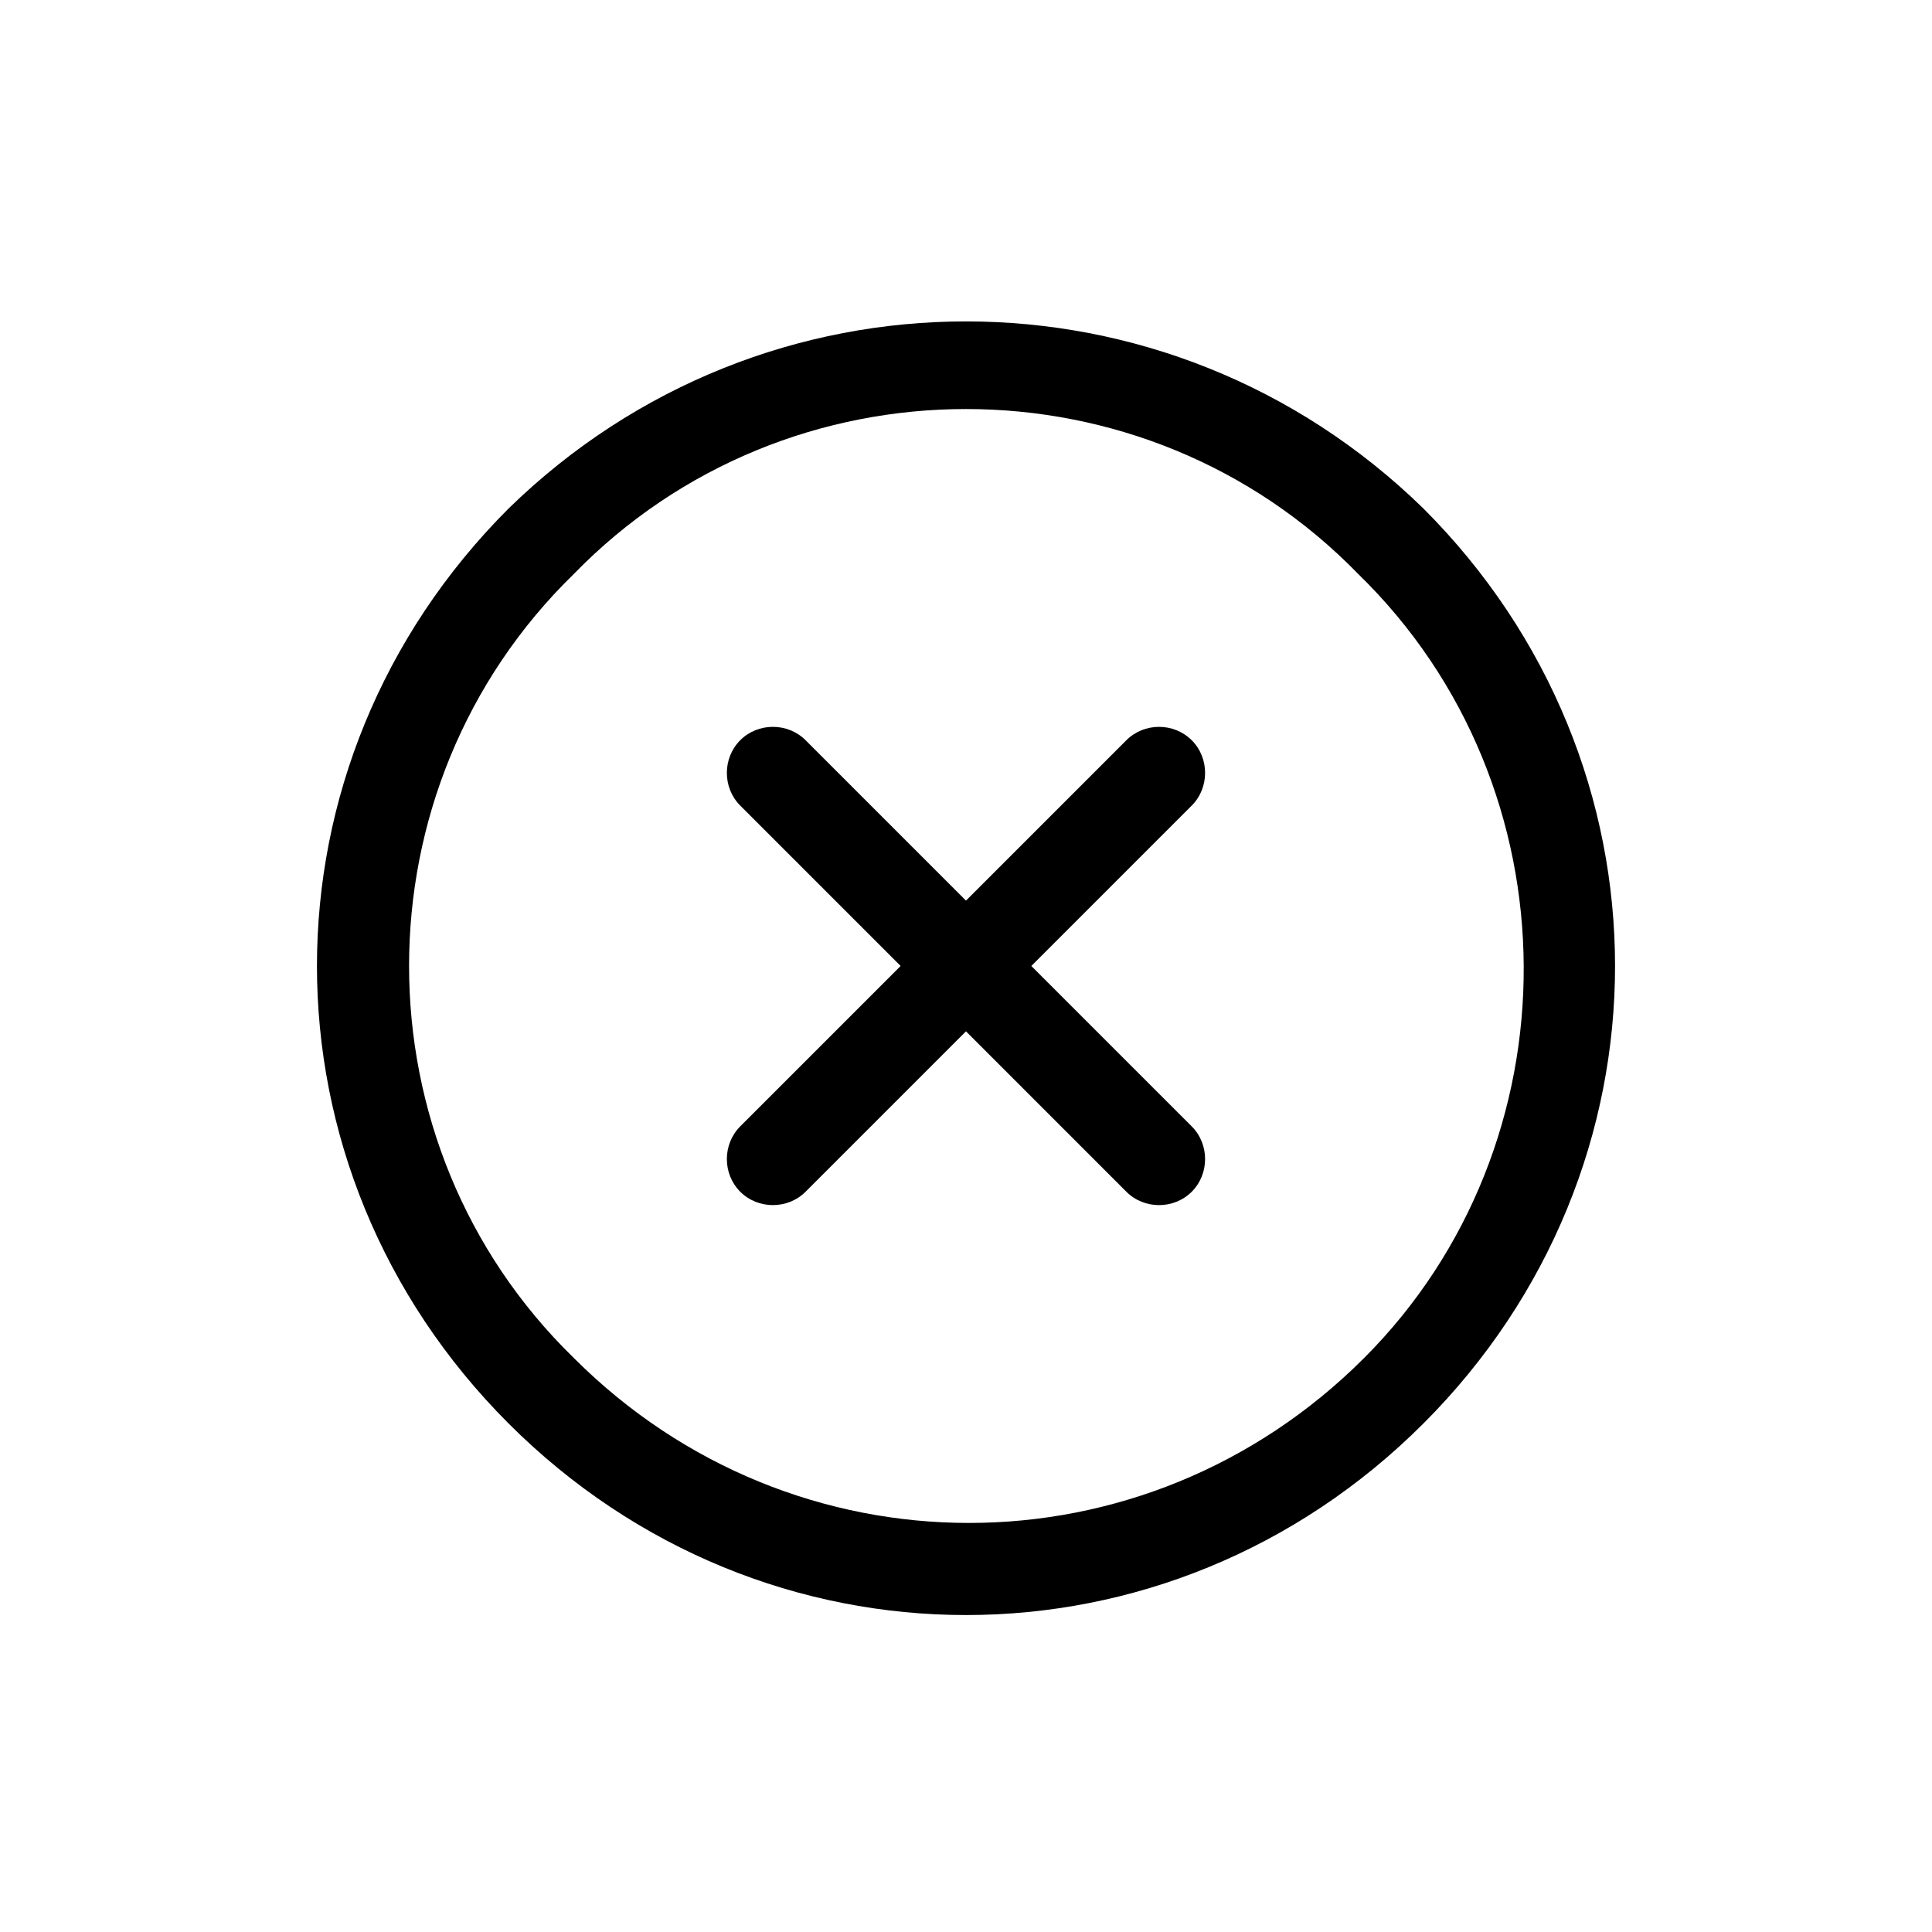
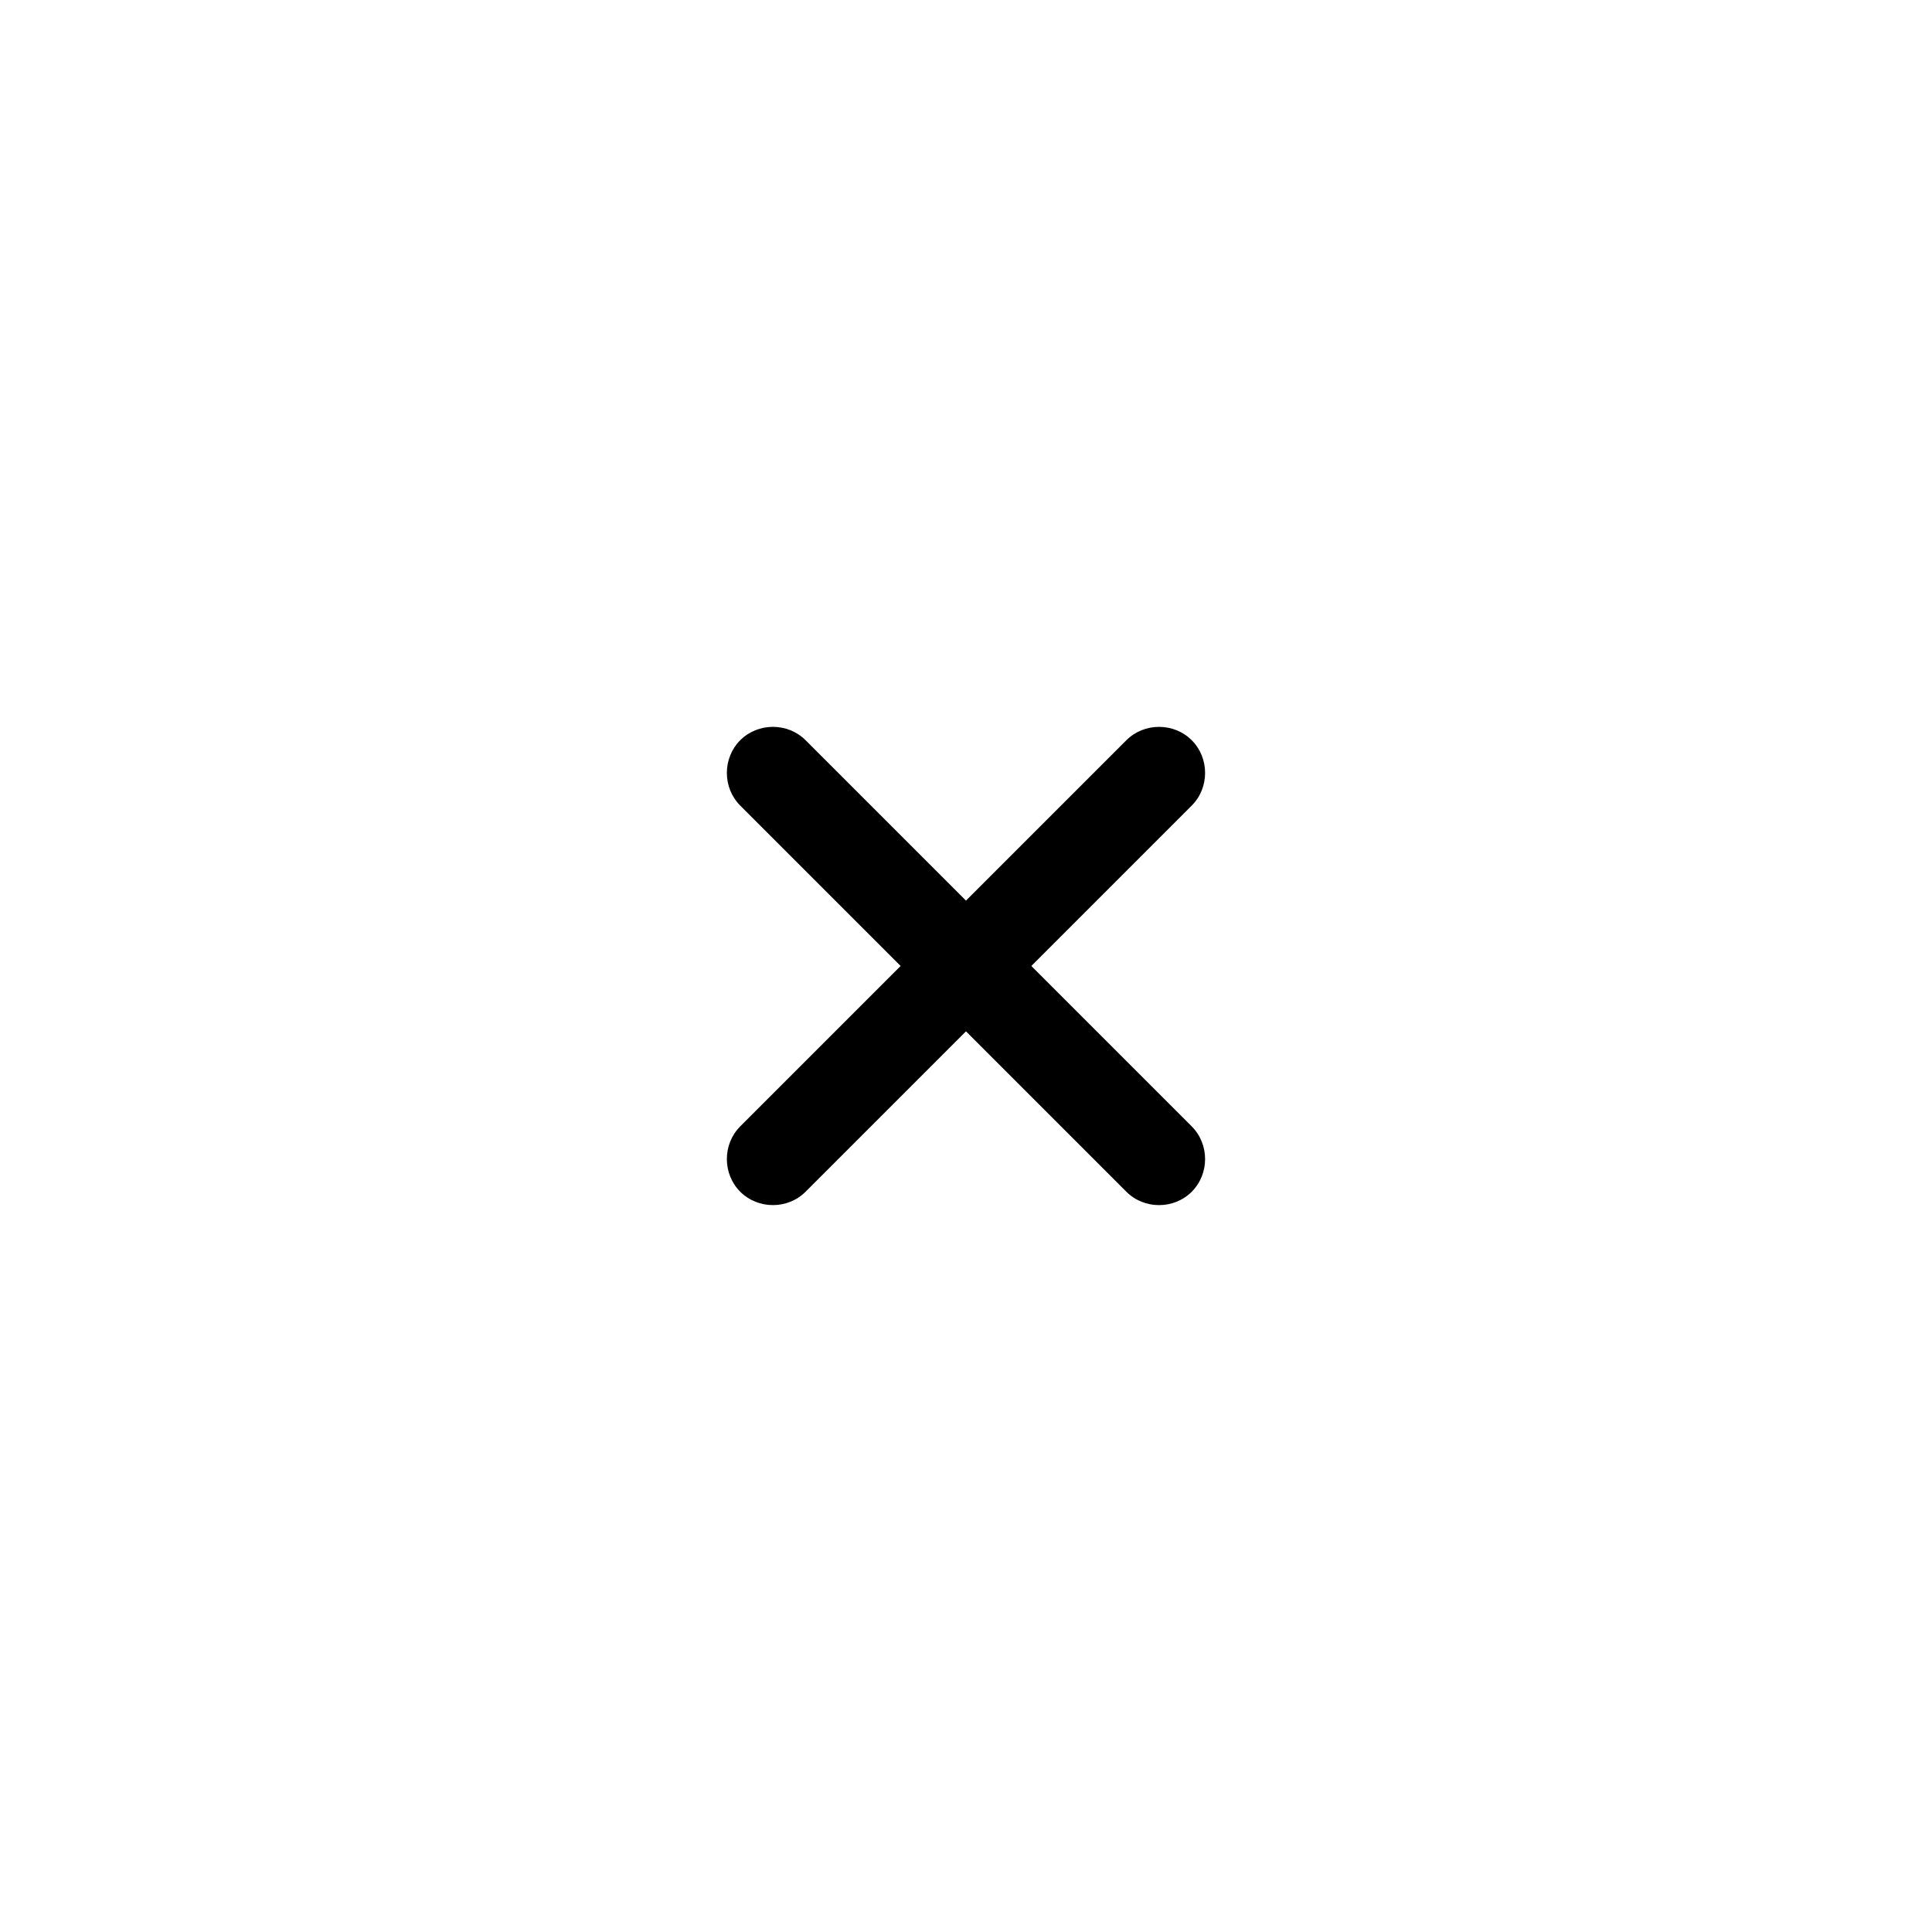
<svg xmlns="http://www.w3.org/2000/svg" fill="#000000" width="800px" height="800px" version="1.1" viewBox="144 144 512 512">
  <g>
-     <path d="m521.23 278.77c67.699 67.699 67.699 174.76 0 242.46-67.699 67.699-174.76 67.699-242.46 0-67.699-67.699-67.699-174.76 0-242.46 67.699-66.125 174.76-66.125 242.46 0zm-17.316 17.316c-56.68-58.25-151.14-58.25-207.82 0-58.25 56.68-58.25 151.14 0 207.82 58.254 58.254 151.14 58.254 209.39 0 56.684-56.68 56.684-151.14-1.57-207.82z" />
-     <path d="m459.82 340.17c4.723 4.723 4.723 12.594 0 17.32l-42.508 42.508 42.508 42.508c4.723 4.723 4.723 12.594 0 17.32-4.723 4.723-12.594 4.723-17.32 0l-42.504-42.512-42.508 42.508c-4.723 4.723-12.594 4.723-17.32 0-4.723-4.723-4.723-12.594 0-17.32l42.508-42.508-42.508-42.508c-4.723-4.723-4.723-12.594 0-17.32 4.723-4.723 12.594-4.723 17.32 0l42.508 42.508 42.508-42.508c4.723-4.719 12.594-4.719 17.316 0.004z" fill-rule="evenodd" />
+     <path d="m459.82 340.17c4.723 4.723 4.723 12.594 0 17.32l-42.508 42.508 42.508 42.508c4.723 4.723 4.723 12.594 0 17.32-4.723 4.723-12.594 4.723-17.32 0l-42.504-42.512-42.508 42.508c-4.723 4.723-12.594 4.723-17.32 0-4.723-4.723-4.723-12.594 0-17.32l42.508-42.508-42.508-42.508c-4.723-4.723-4.723-12.594 0-17.32 4.723-4.723 12.594-4.723 17.32 0l42.508 42.508 42.508-42.508c4.723-4.719 12.594-4.719 17.316 0.004" fill-rule="evenodd" />
  </g>
</svg>